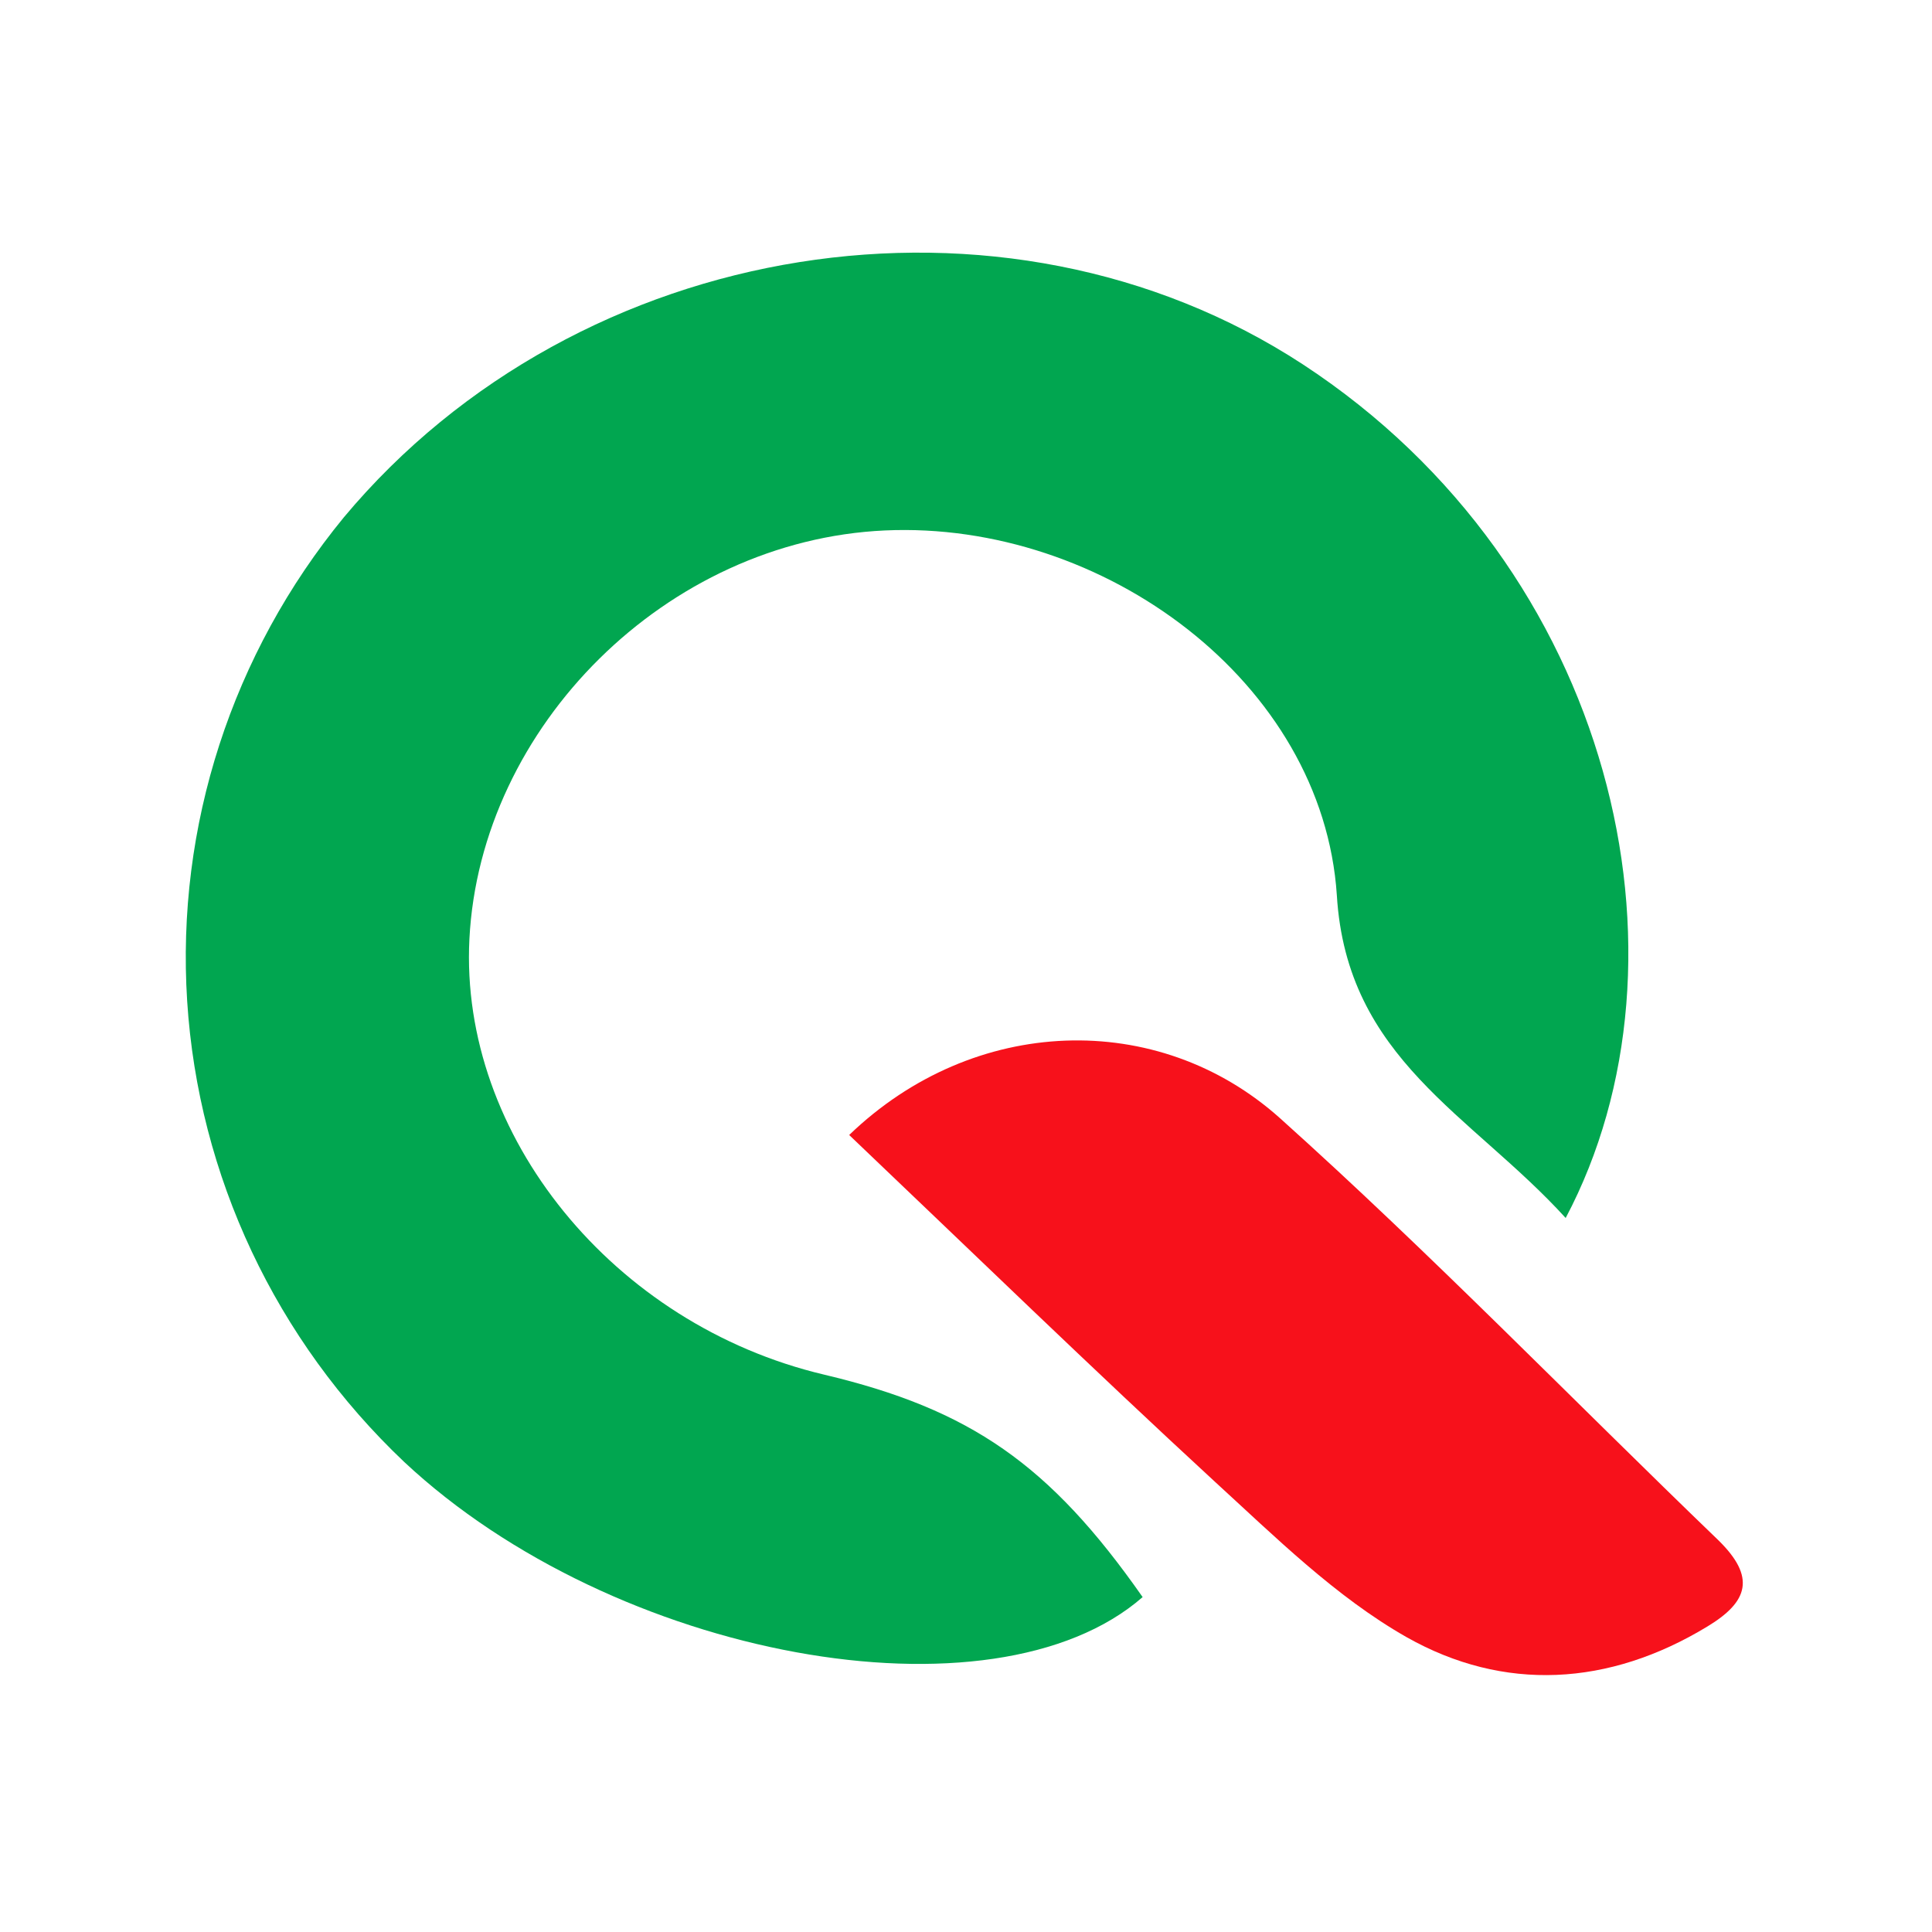
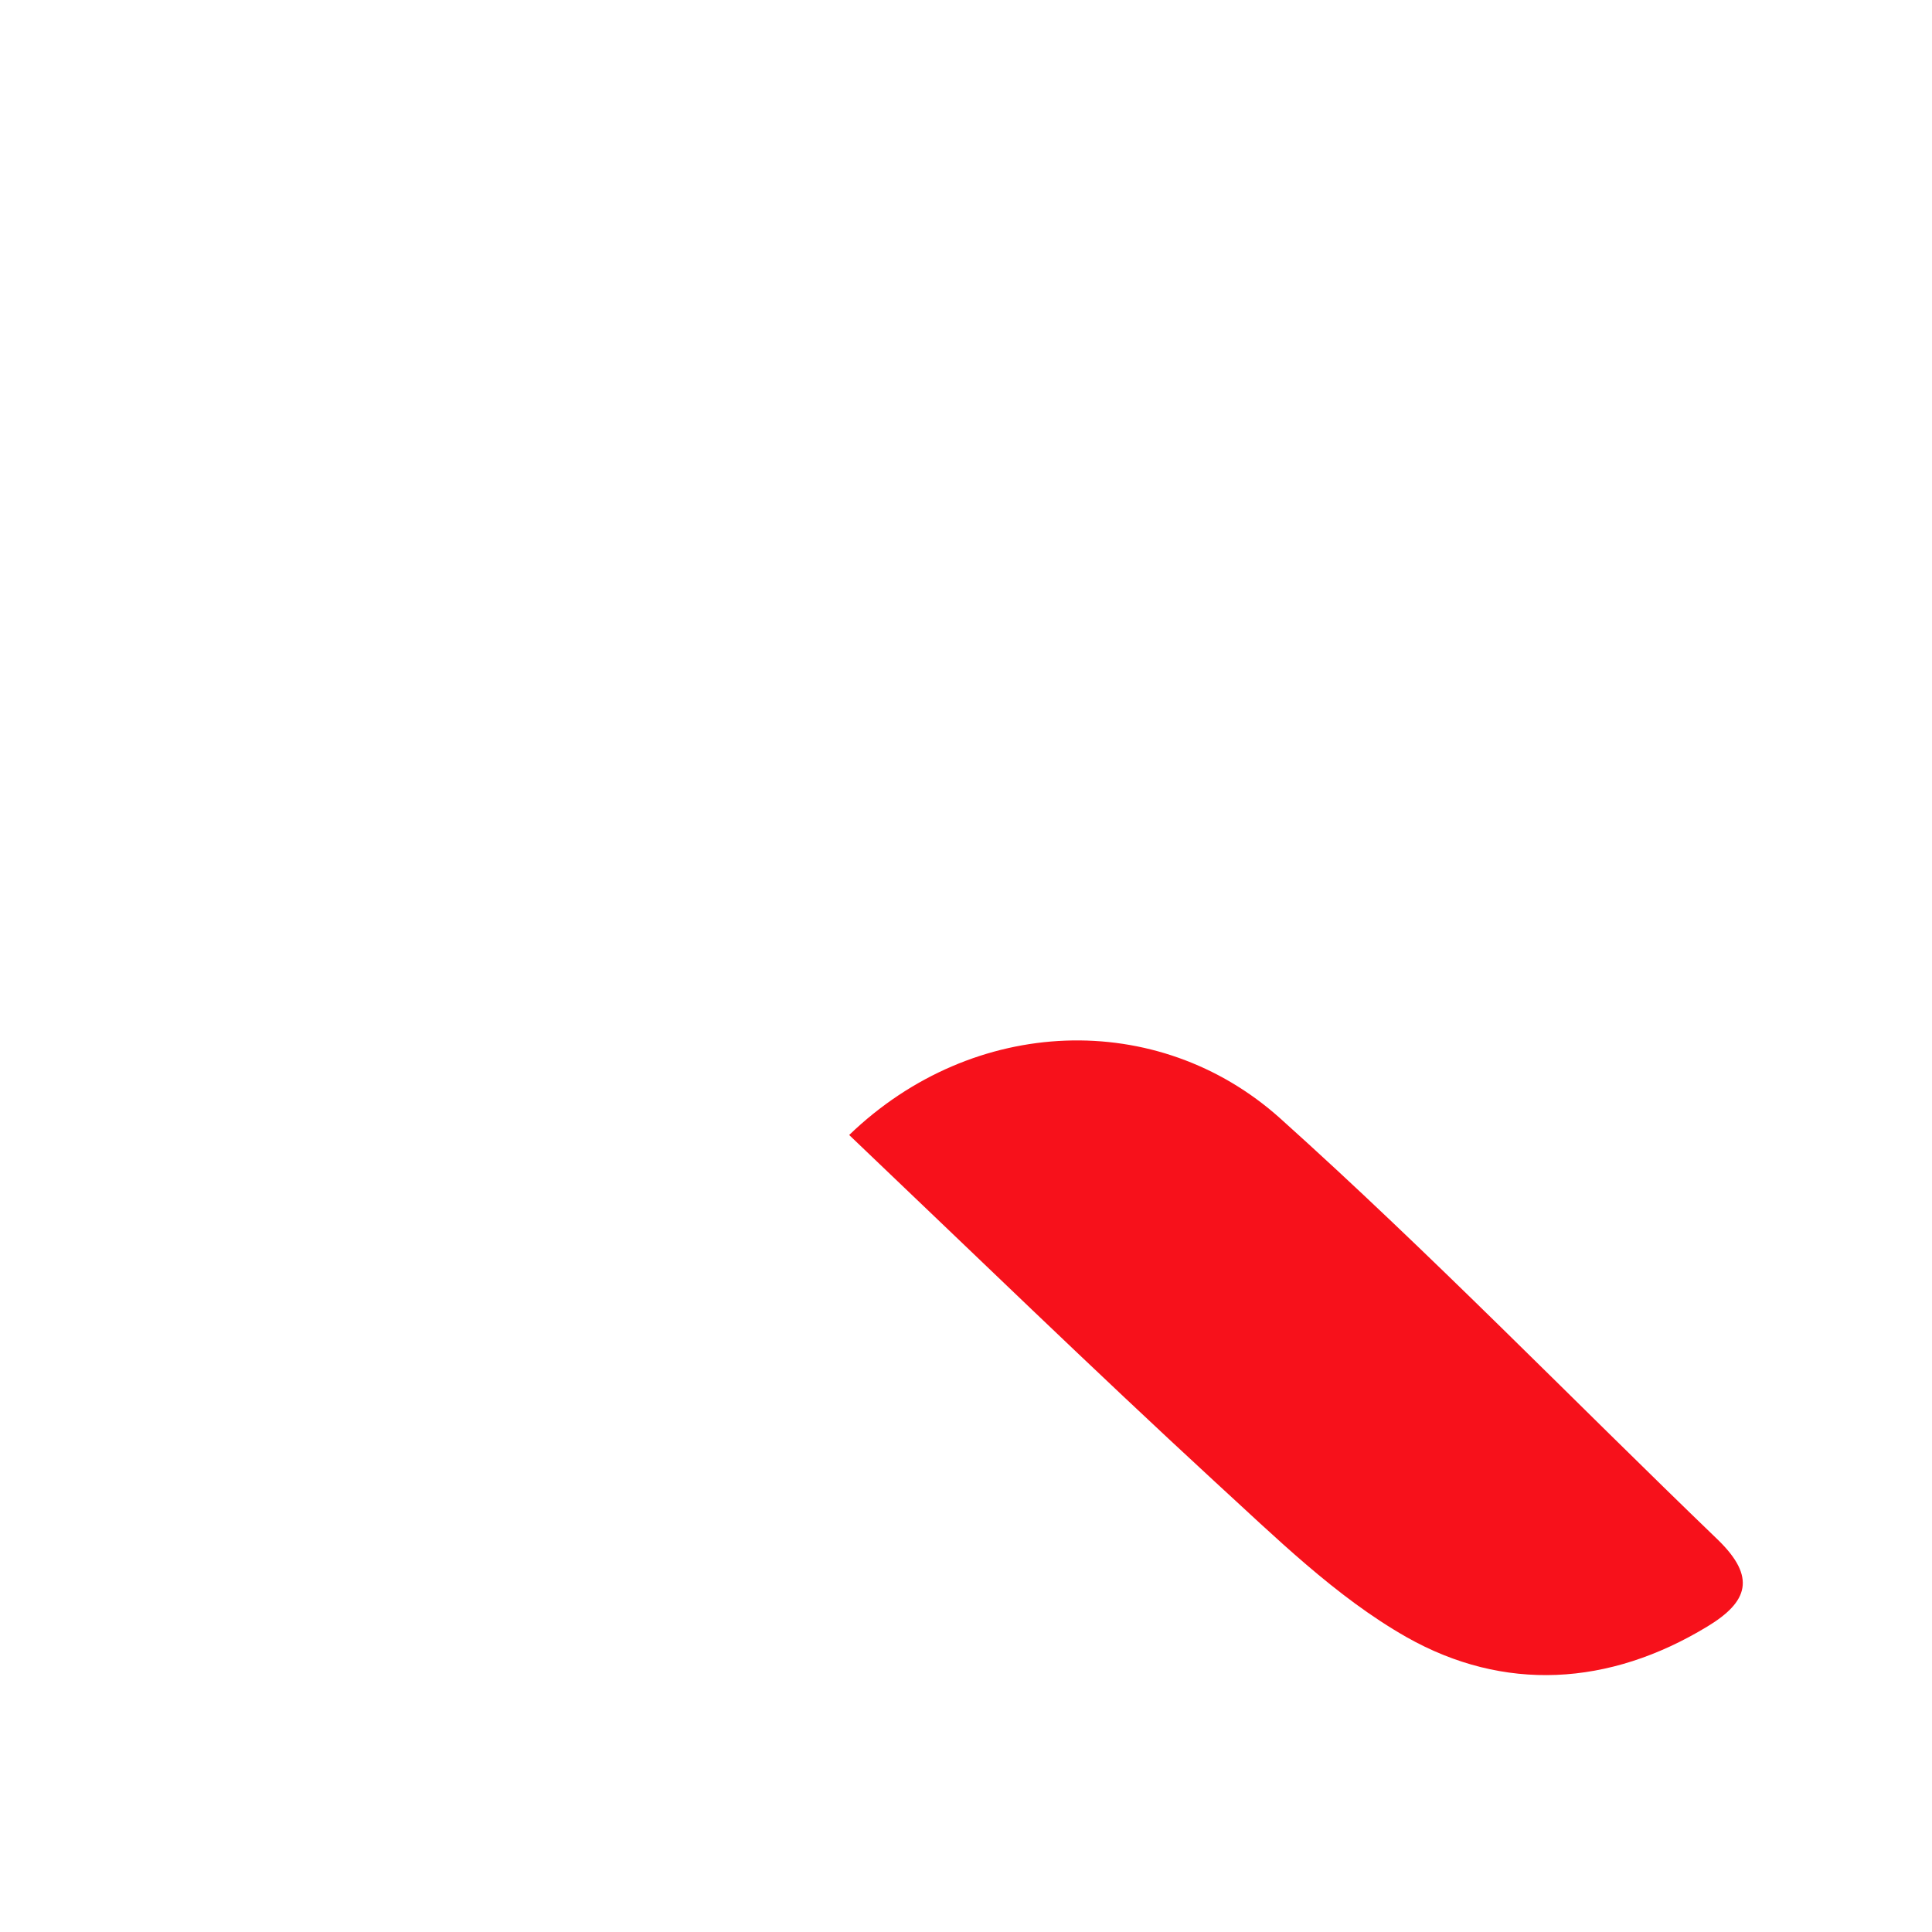
<svg xmlns="http://www.w3.org/2000/svg" width="260" height="260" viewBox="0 0 260 260" fill="none">
-   <path d="M210.702 163.911C198.001 149.951 181.241 142.539 179.906 120.477C178.015 91.792 148.479 70.051 119.093 71.385C89.708 72.719 64.632 97.747 63.17 126.381C61.834 152.793 82.525 178.265 110.877 184.985C130.585 189.655 141.271 197.067 153.771 214.929C133.609 232.52 82.651 223.181 54.4 196.746C37.109 180.367 26.69 158.243 25.188 134.719C23.687 111.194 31.212 87.969 46.285 69.606C77.913 31.78 135.096 22.738 175.319 49.026C217.381 76.549 229.125 129.099 210.702 163.911Z" fill="#01A650" />
  <path d="M114.279 152.743C131.013 136.61 155.812 135.77 172.244 150.47C192.557 168.704 211.559 188.32 231.267 207.295C236.307 212.236 235.299 215.547 229.78 218.882C216.524 226.937 202.385 227.727 189.28 220.315C179.729 214.88 171.639 206.85 163.398 199.315C146.941 184.145 130.988 168.654 114.279 152.743Z" fill="#F7111B" />
</svg>